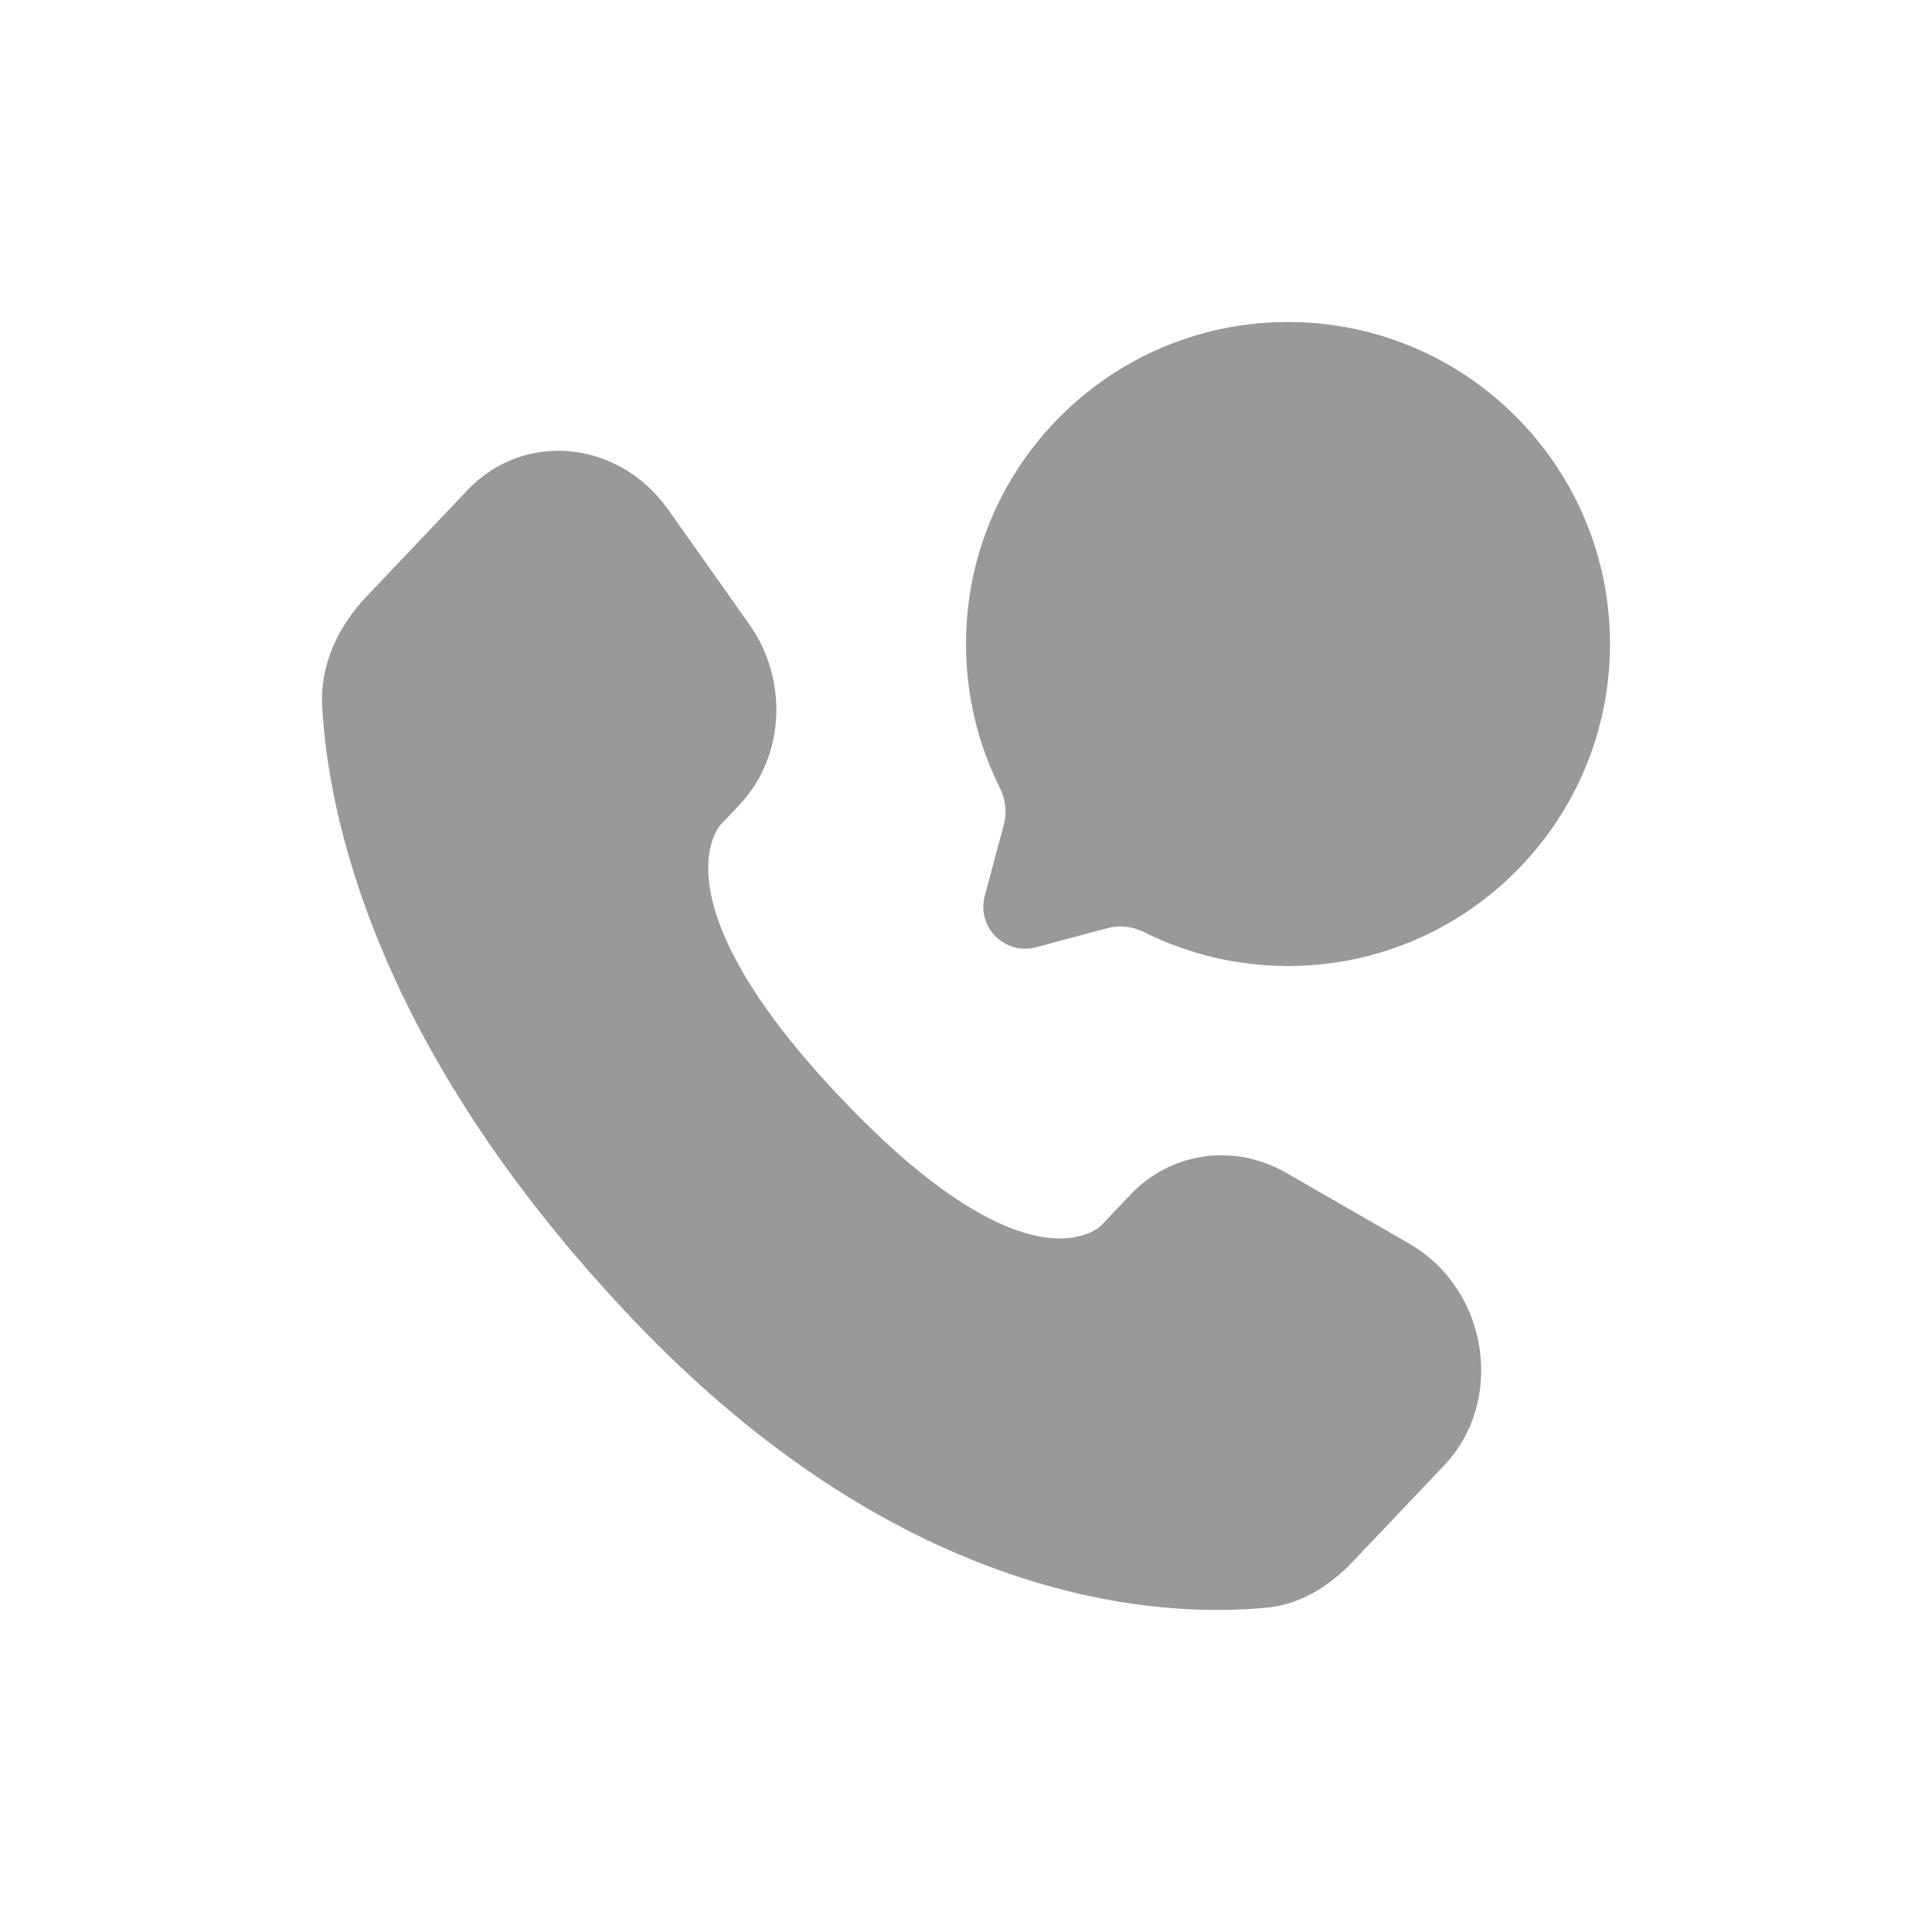
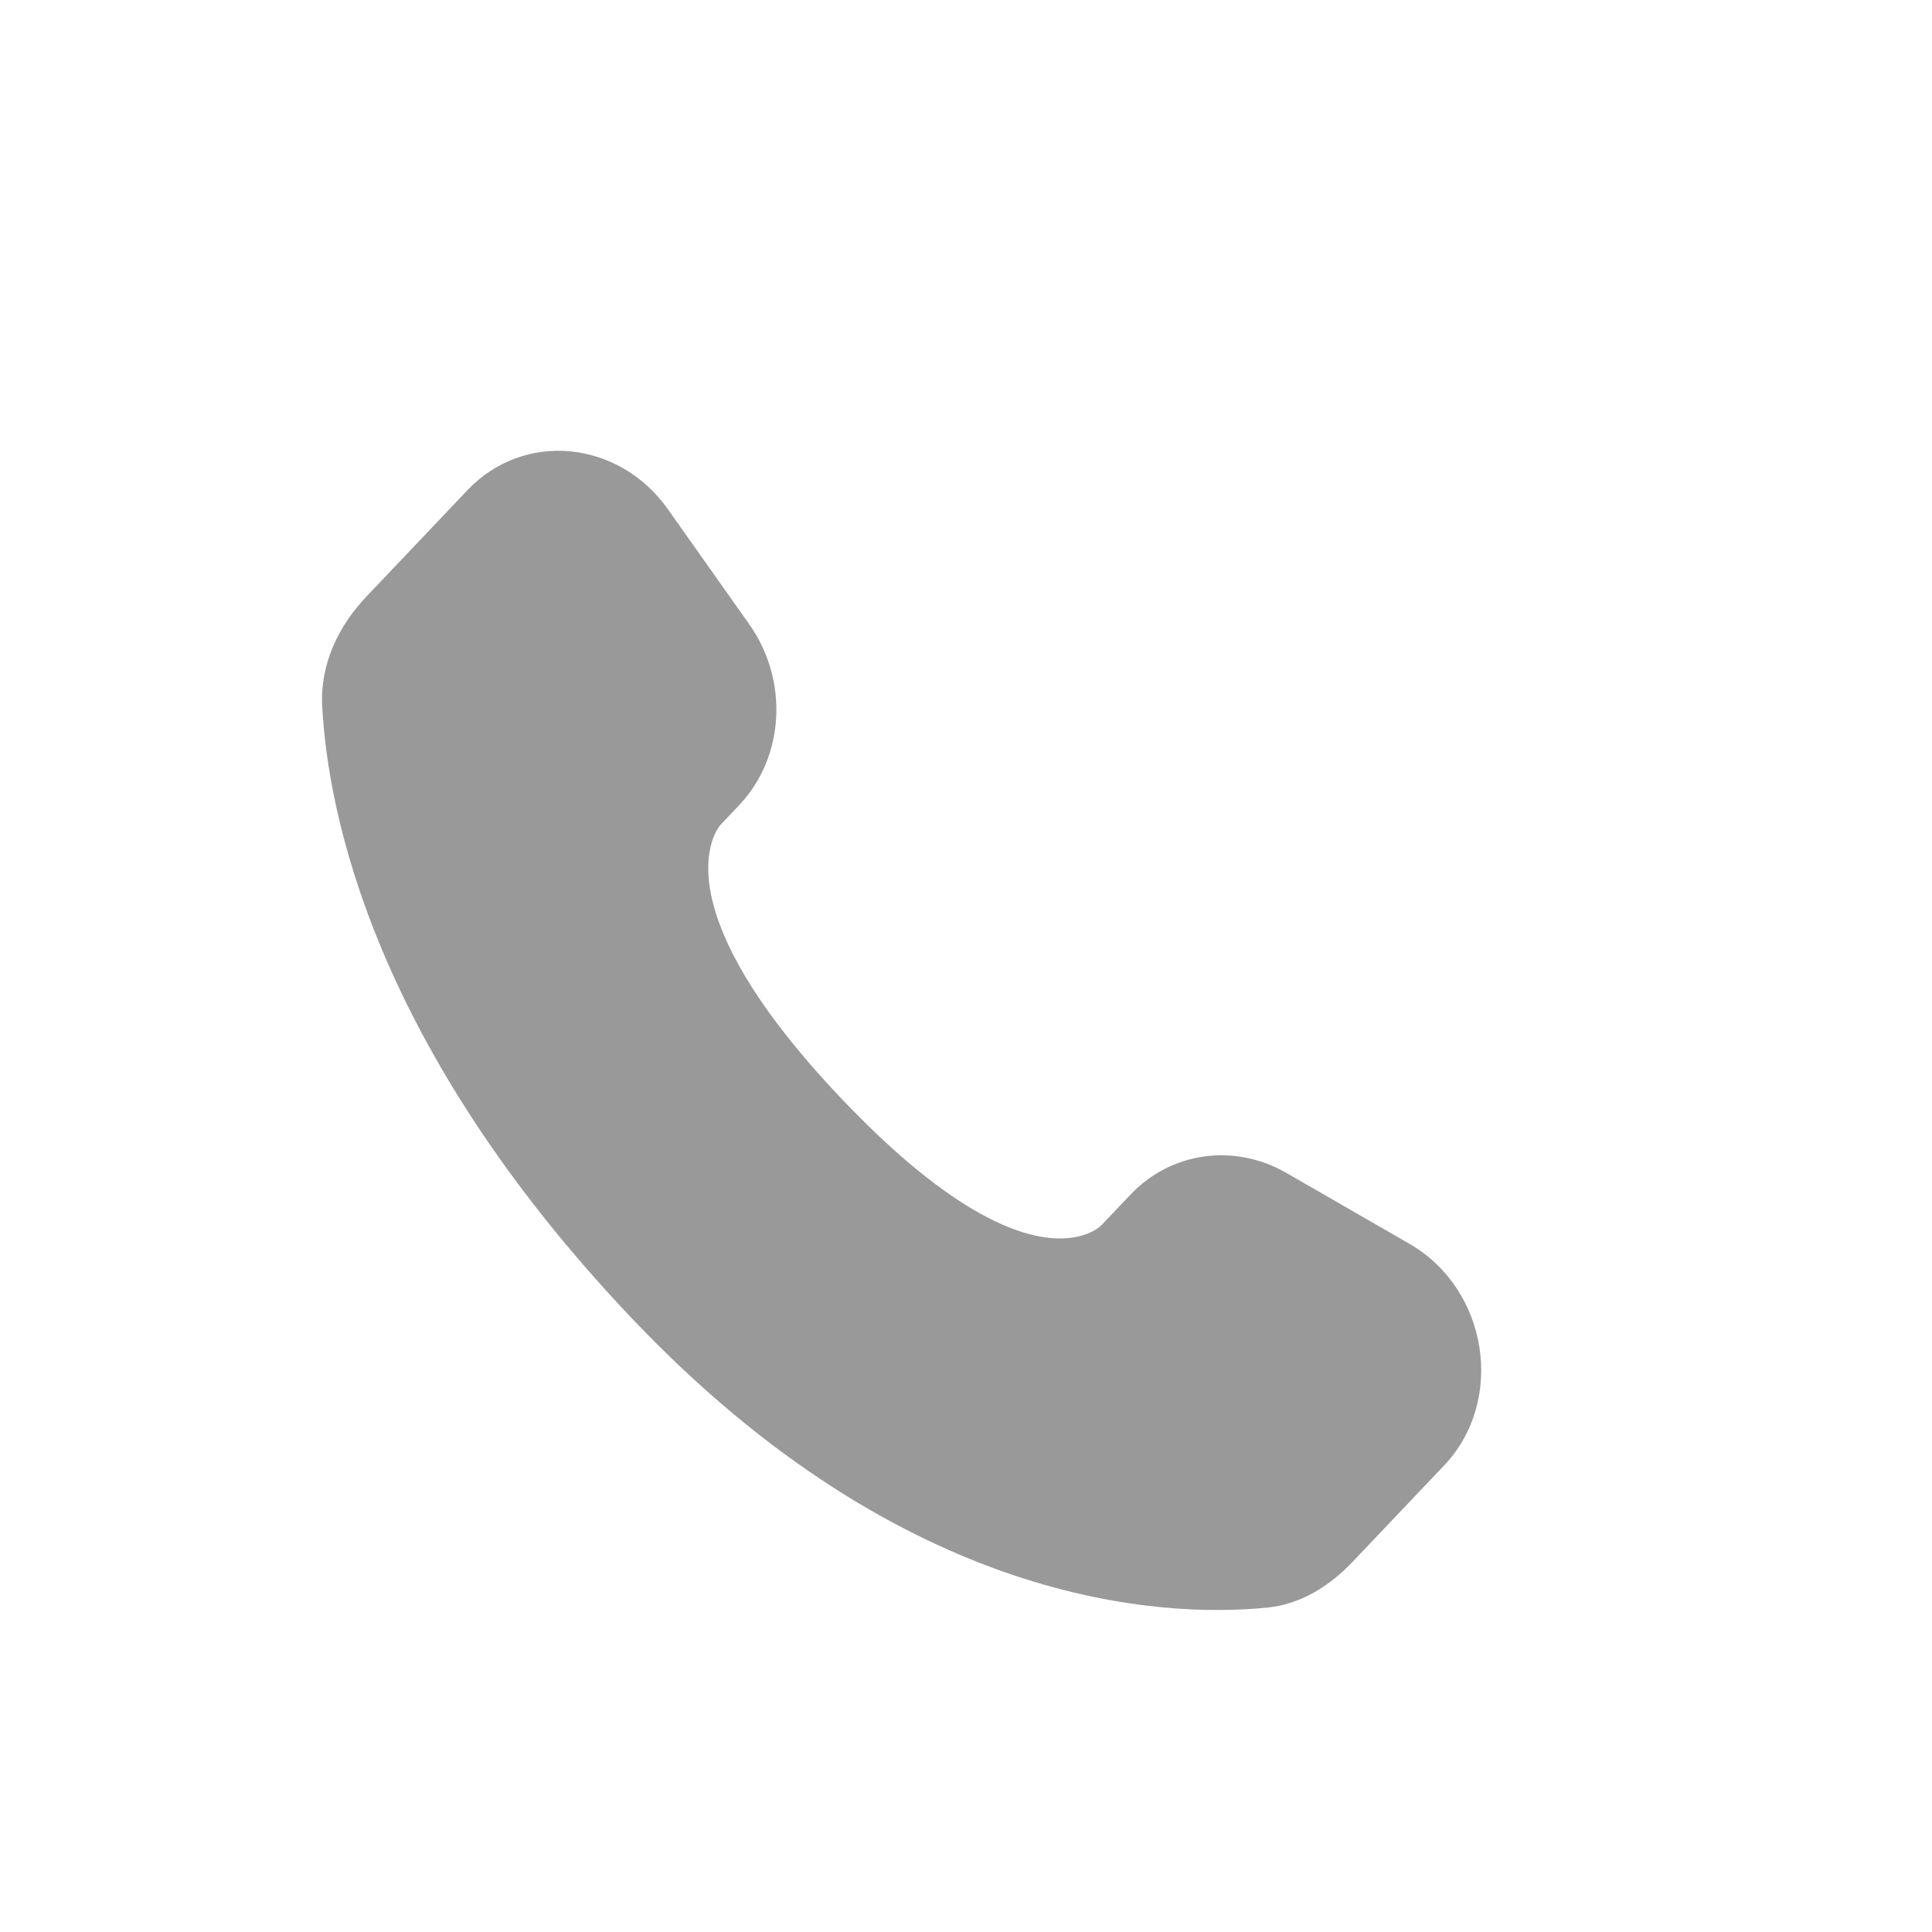
<svg xmlns="http://www.w3.org/2000/svg" width="30" height="30" viewBox="0 0 30 30" fill="none">
  <g id="èç³»æ¹å¼icon">
    <path id="Vector" d="M17.556 18.548L17.101 19.027C17.101 19.027 16.018 20.167 13.063 17.056C10.108 13.945 11.191 12.805 11.191 12.805L11.477 12.503C12.184 11.759 12.251 10.565 11.634 9.693L10.373 7.91C9.61 6.83 8.136 6.688 7.261 7.609L5.692 9.261C5.258 9.718 4.968 10.309 5.003 10.966C5.093 12.646 5.811 16.259 9.815 20.475C14.062 24.946 18.047 25.124 19.676 24.963C20.192 24.912 20.64 24.634 21.001 24.254L22.422 22.758C23.381 21.749 23.11 20.018 21.883 19.312L19.973 18.212C19.167 17.749 18.186 17.885 17.556 18.548Z" fill="#999999" />
-     <path id="Vector_2" d="M20 15C22.761 15 25 12.761 25 10C25 7.239 22.761 5 20 5C17.239 5 15 7.239 15 10C15 10.8 15.188 11.556 15.522 12.226C15.611 12.404 15.64 12.608 15.589 12.8L15.291 13.913C15.162 14.396 15.604 14.838 16.087 14.709L17.2 14.411C17.392 14.36 17.596 14.389 17.774 14.478C18.444 14.812 19.2 15 20 15Z" fill="#999999" />
  </g>
</svg>